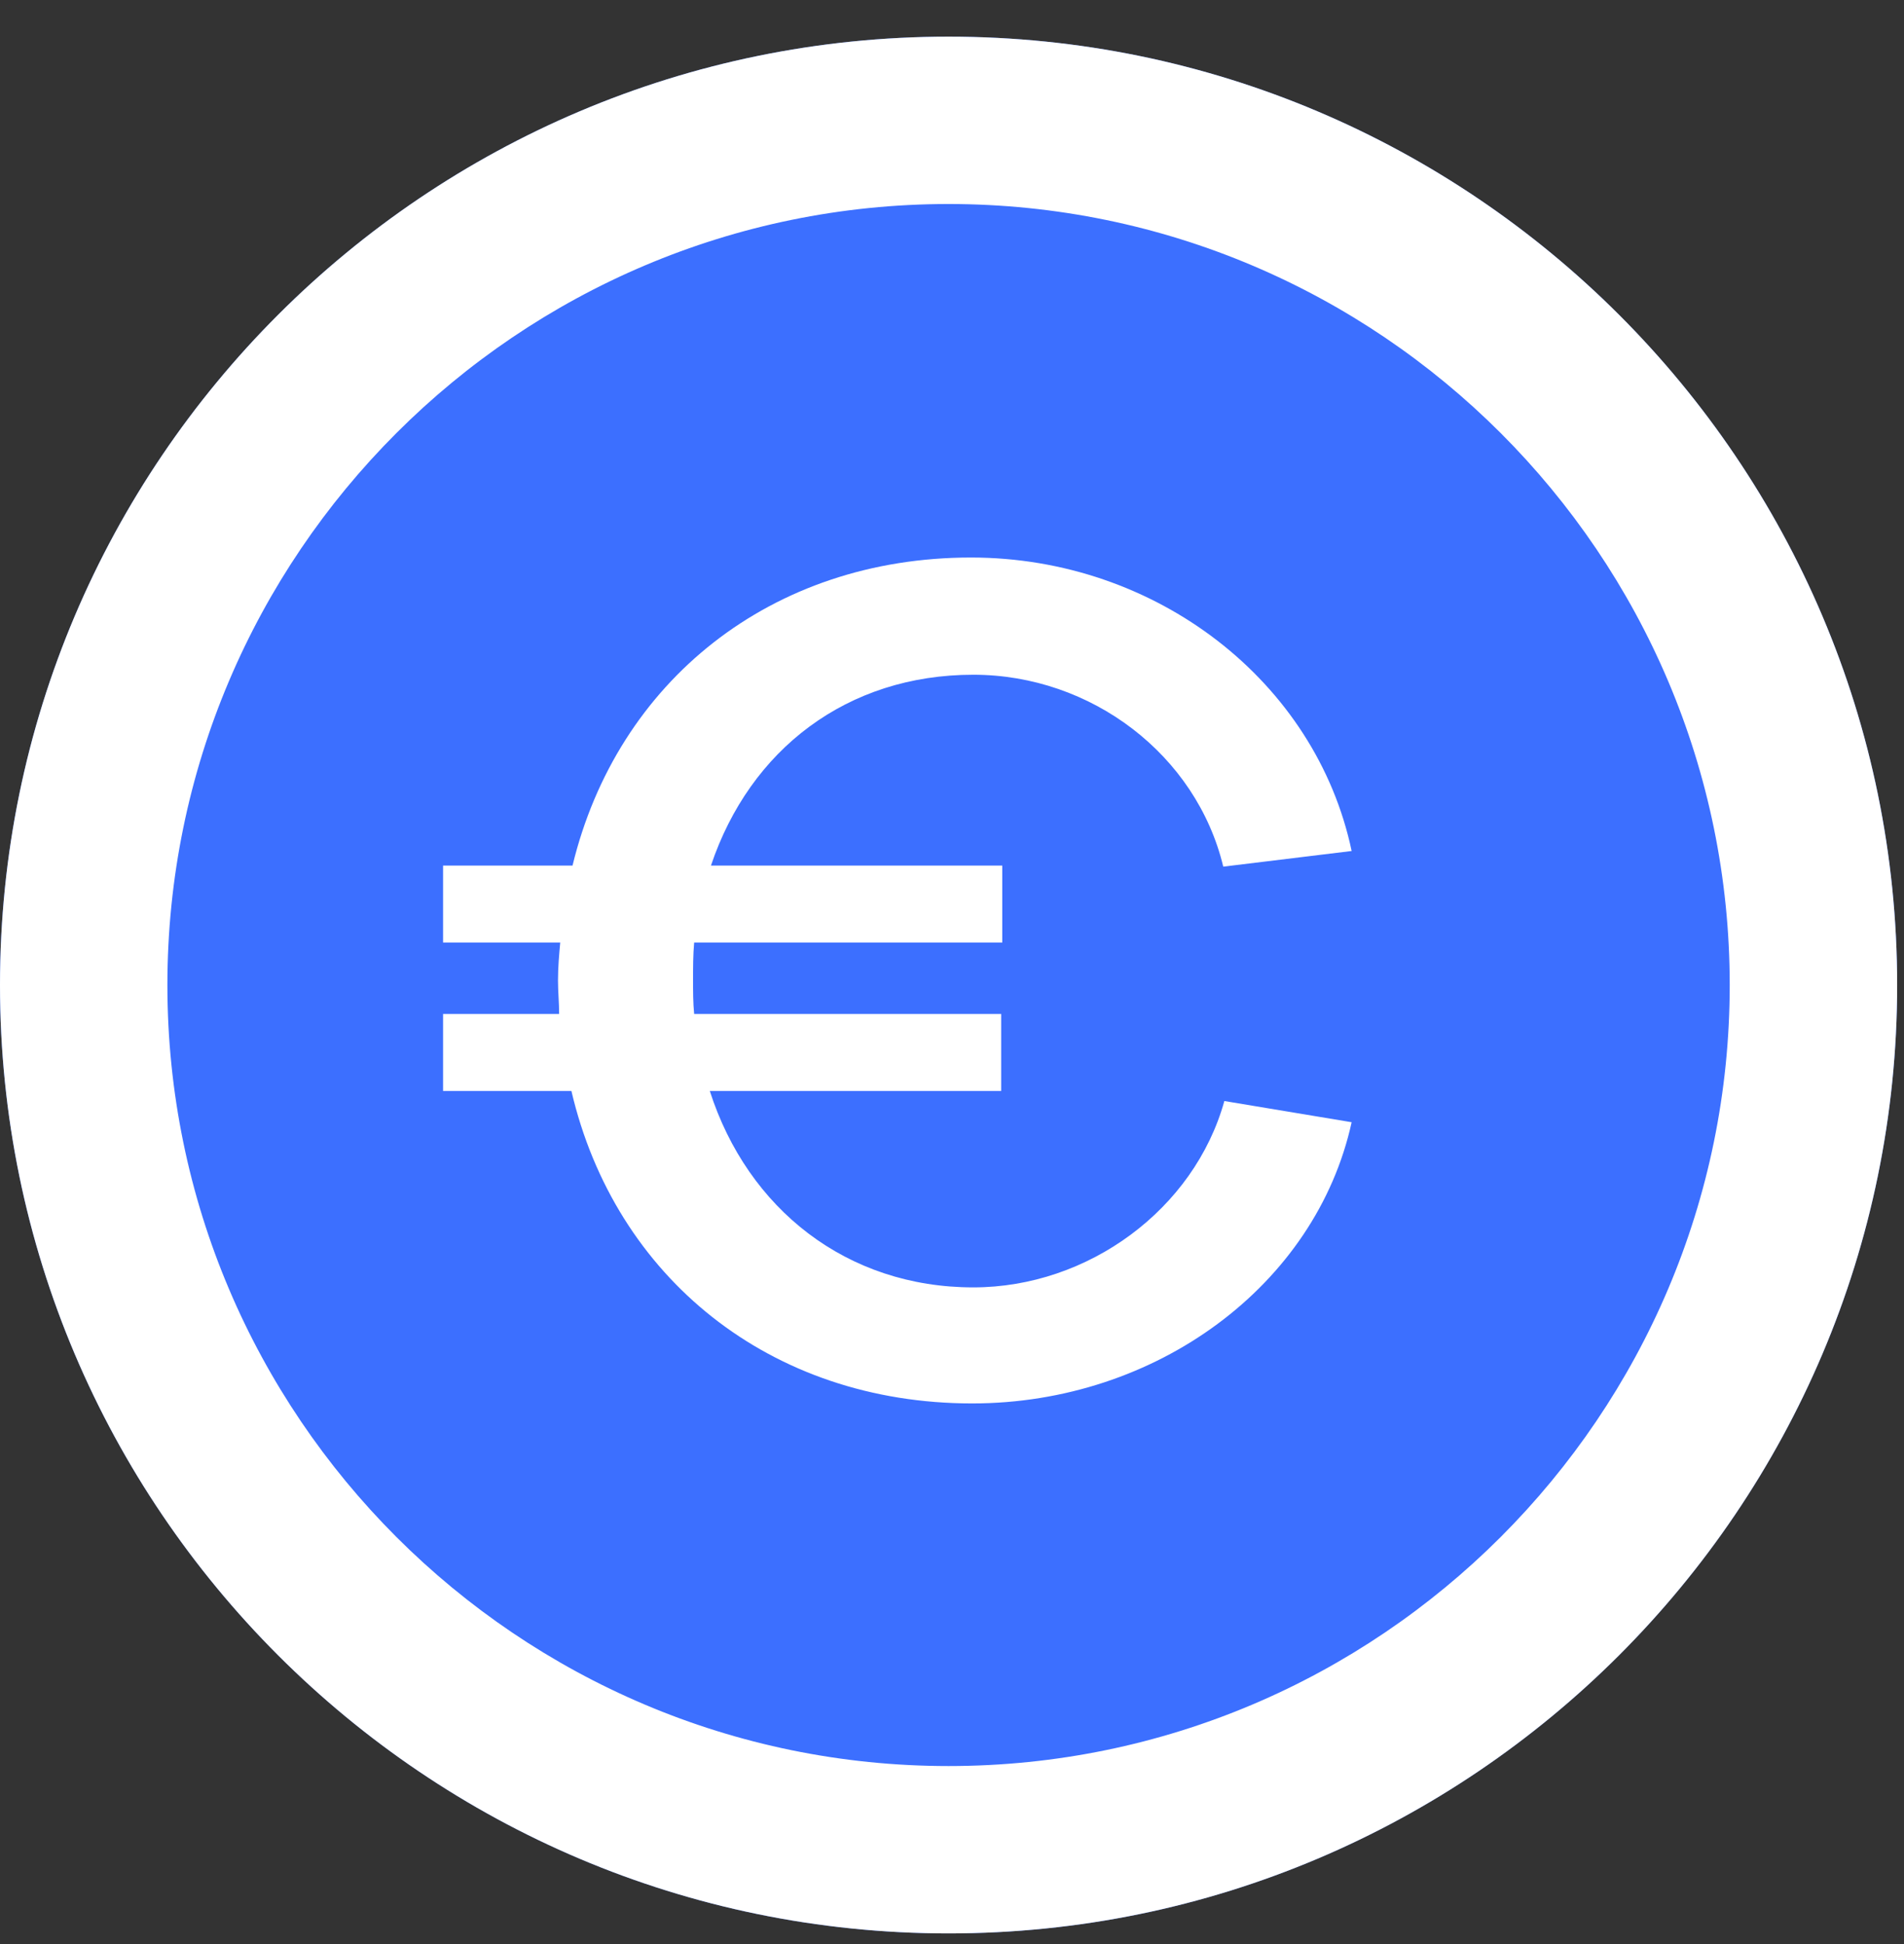
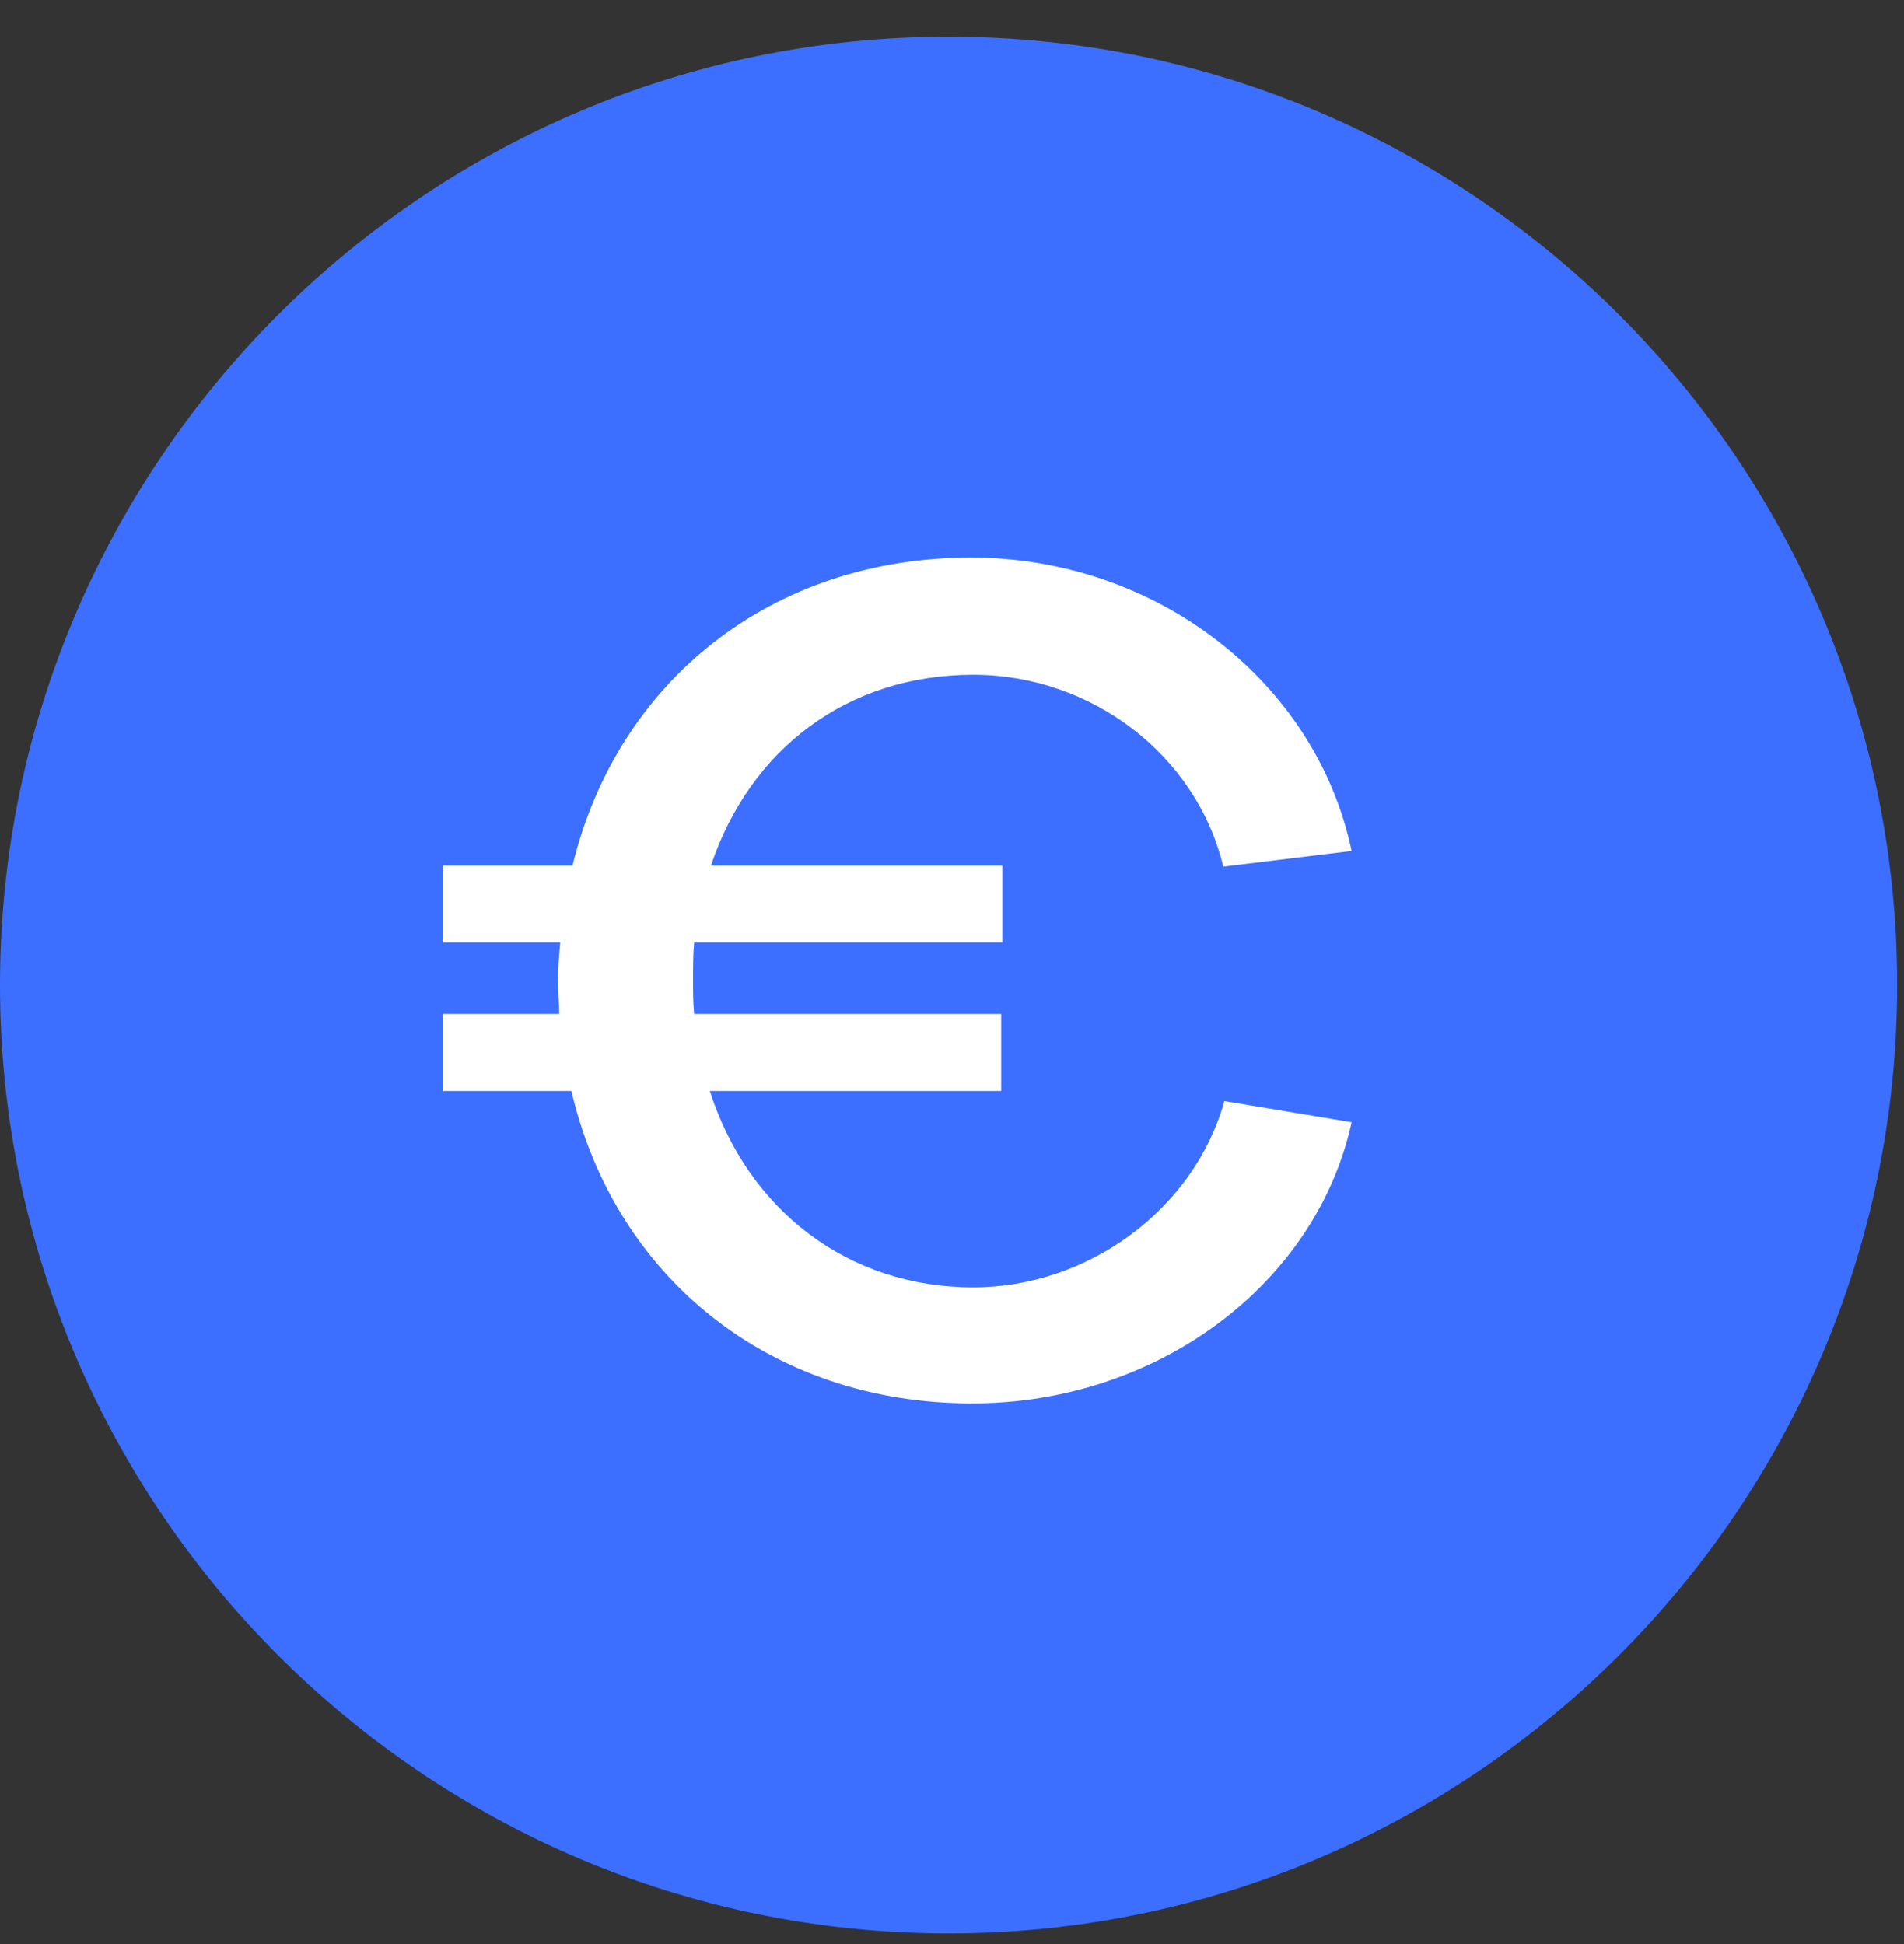
<svg xmlns="http://www.w3.org/2000/svg" width="47" height="48" viewBox="0 0 47 48" fill="none">
  <rect x="0" y="0" width="47" height="48" fill="#333333" stroke="none" />
  <path d="M23.415 47.735C10.504 47.735 0 37.231 0 24.32C0 11.409 10.504 0.905 23.415 0.905C36.327 0.905 46.831 11.409 46.831 24.32C46.831 37.231 36.327 47.735 23.415 47.735Z" fill="#3C6FFF" />
-   <path d="M23.415 47.735C10.504 47.735 0 37.232 0 24.32C0 11.409 10.504 0.905 23.415 0.905C36.327 0.905 46.831 11.409 46.831 24.32C46.831 37.232 36.327 47.735 23.415 47.735ZM23.415 5.037C12.782 5.037 4.132 13.688 4.132 24.32C4.132 34.953 12.782 43.603 23.415 43.603C34.048 43.603 42.698 34.953 42.698 24.32C42.698 13.688 34.048 5.037 23.415 5.037Z" fill="white" />
  <path d="M30.223 27.184L33.365 27.707C32.483 31.73 28.543 34.65 23.997 34.65C19.009 34.65 15.18 31.536 14.105 26.935H10.937V25.034H13.802C13.802 24.759 13.774 24.483 13.774 24.209C13.774 23.877 13.802 23.574 13.829 23.271H10.937V21.37H14.133C15.235 16.824 19.037 13.765 23.968 13.765C28.543 13.765 32.483 16.824 33.365 21.011L30.196 21.397C29.534 18.642 26.943 16.659 24.025 16.659C20.91 16.659 18.513 18.504 17.55 21.37H24.741V23.271H17.135C17.108 23.574 17.108 23.877 17.108 24.209C17.108 24.483 17.108 24.759 17.135 25.034H24.714V26.935H17.521C18.459 29.856 20.91 31.785 24.025 31.785C26.862 31.785 29.48 29.856 30.223 27.184Z" fill="white" />
</svg>